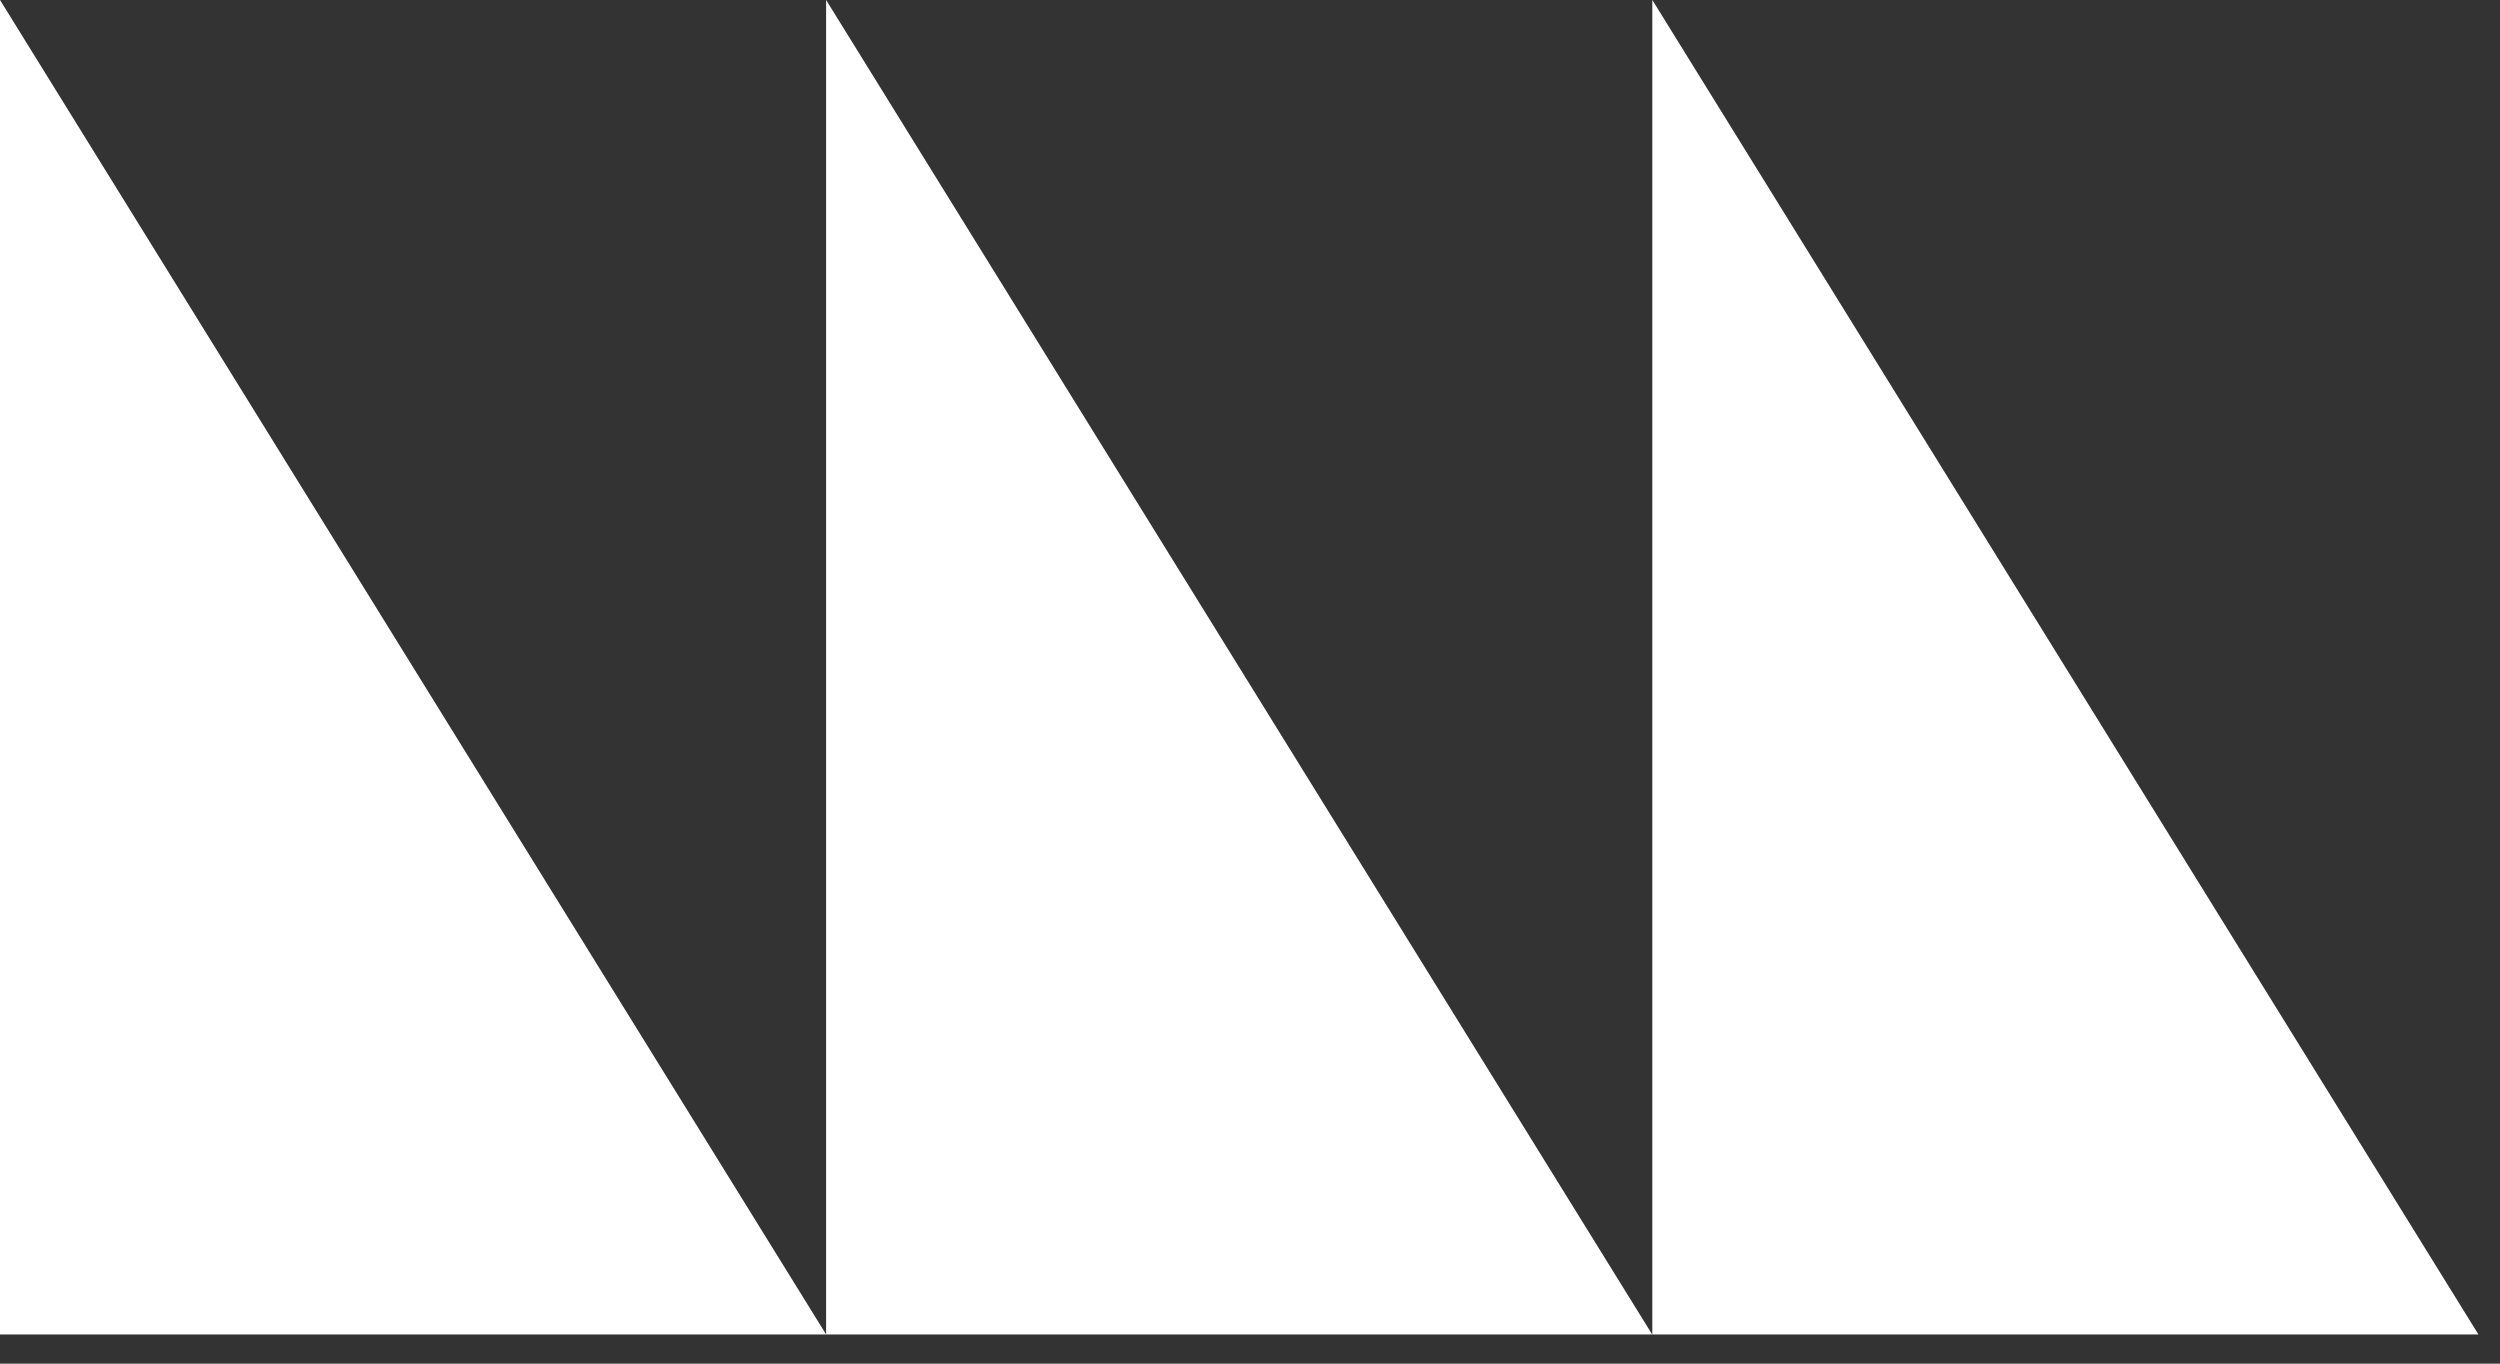
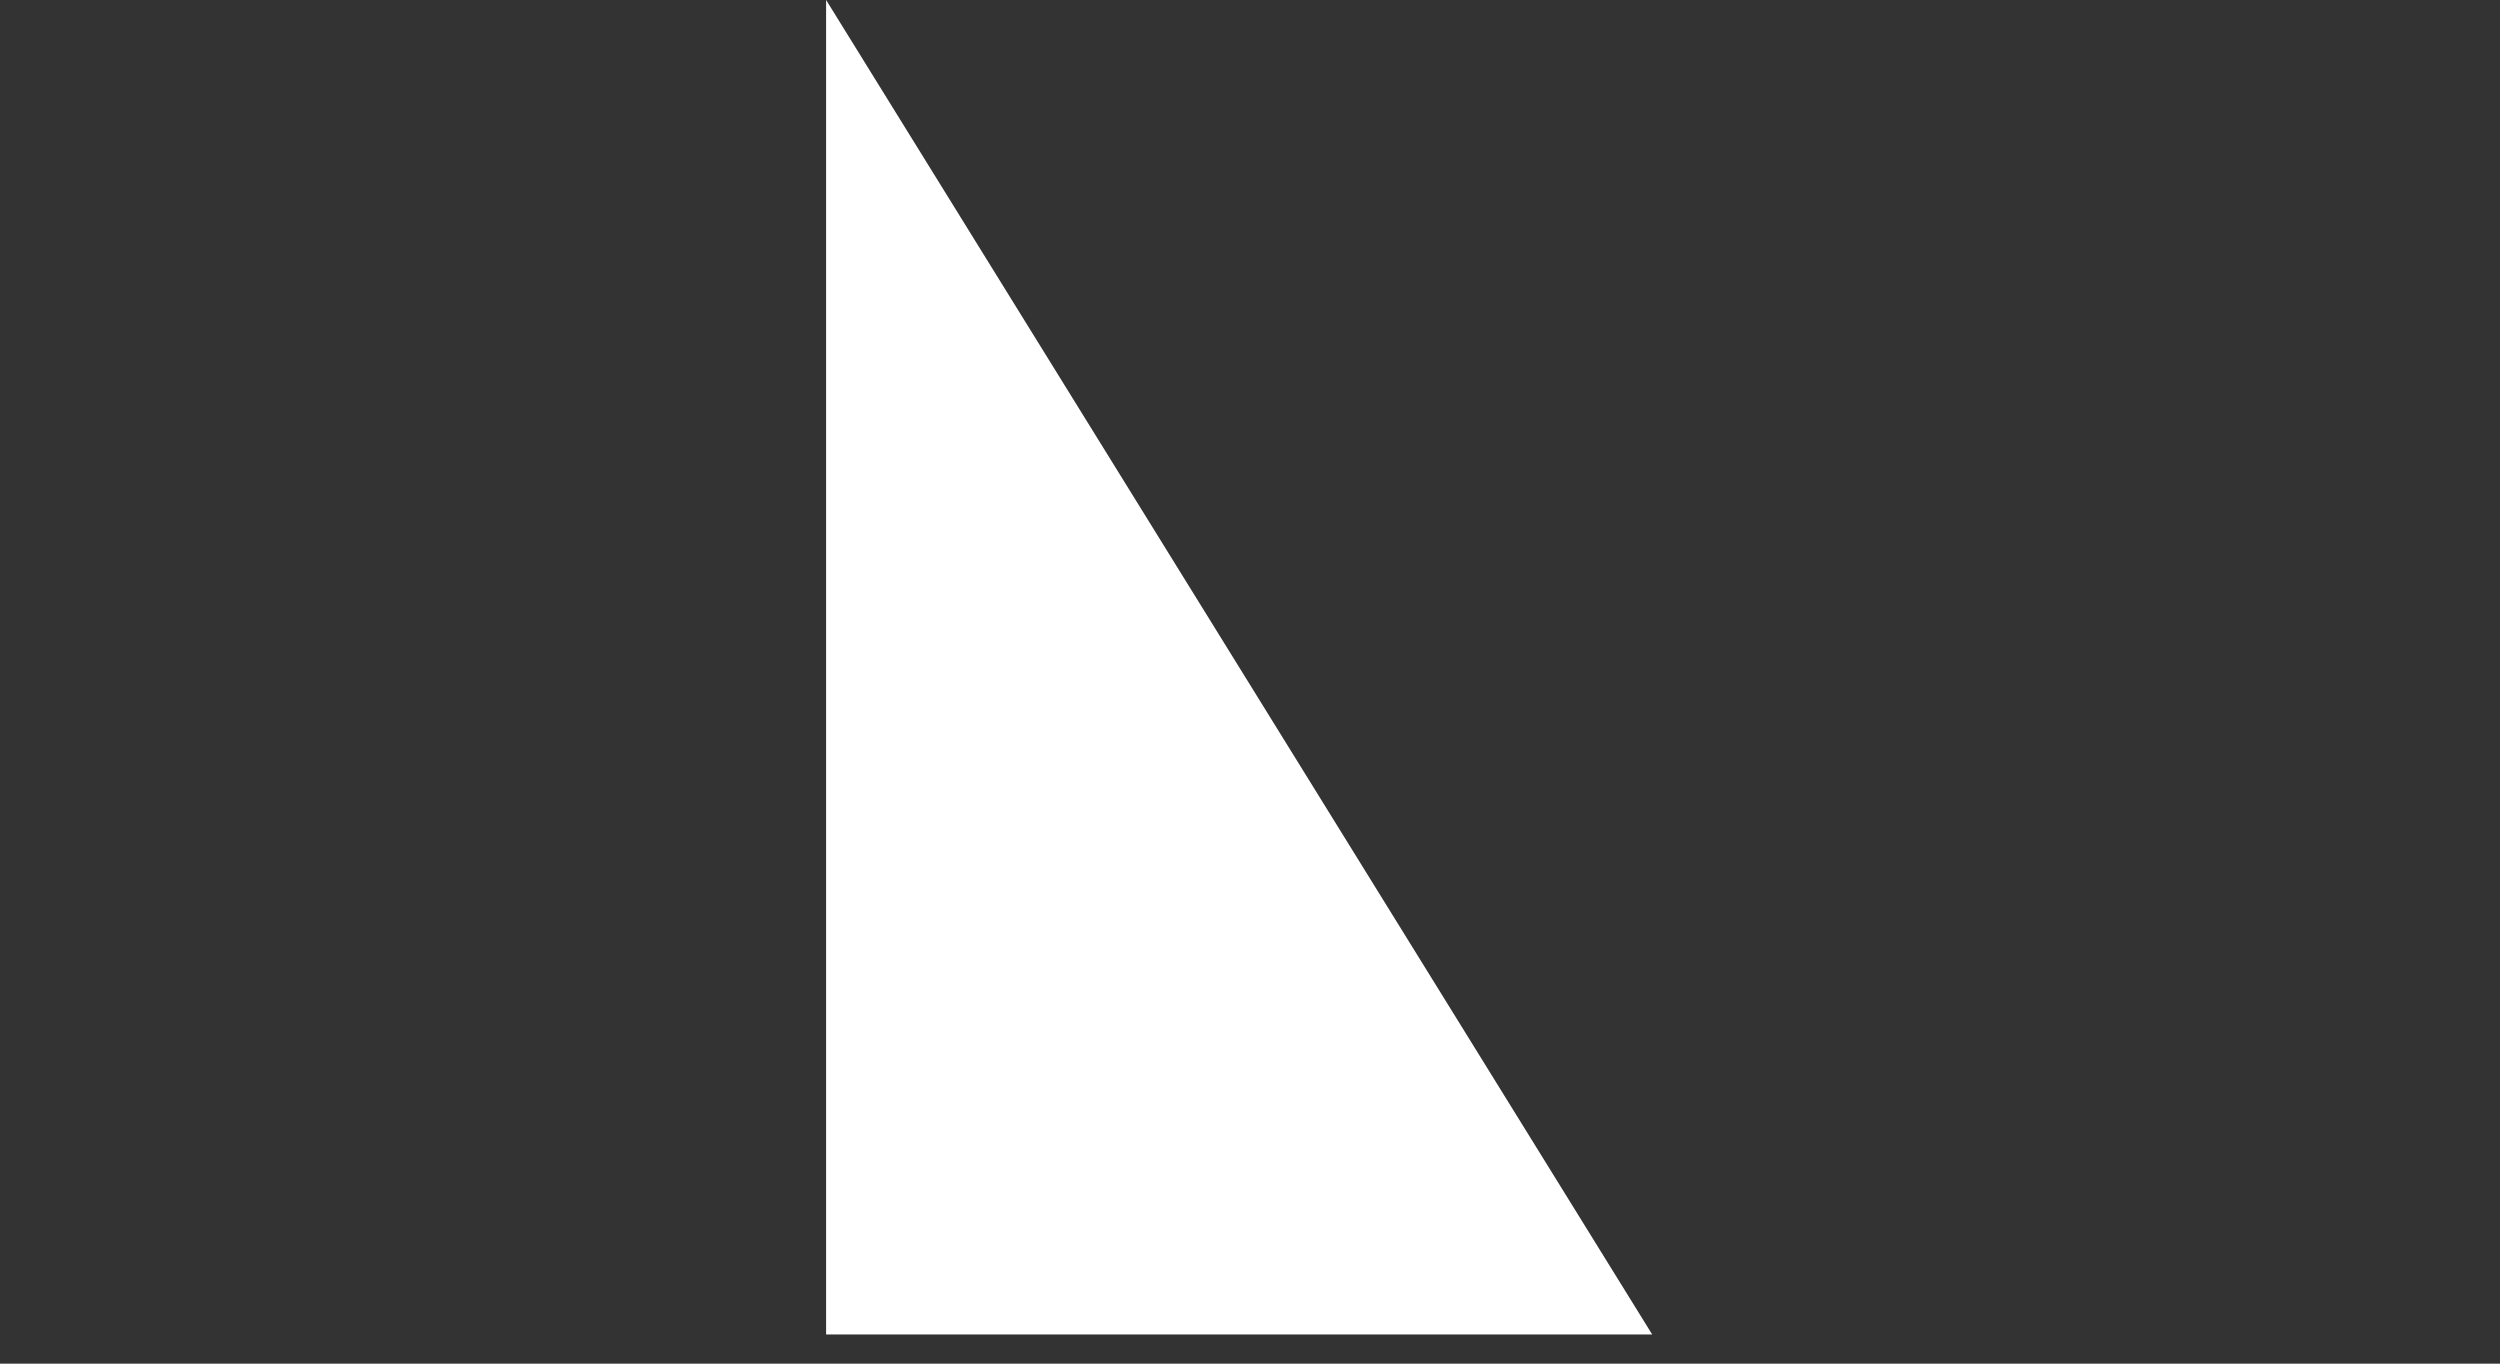
<svg xmlns="http://www.w3.org/2000/svg" width="66" height="36" viewBox="0 0 66 36" fill="none">
  <rect x="0" y="0" width="66" height="36" fill="#333333" stroke="none" />
-   <path d="M0 35.23H21.81L0 -0.001V35.23Z" fill="white" />
  <path d="M21.809 35.23H43.618L21.809 -0.001V35.23Z" fill="white" />
-   <path d="M43.621 35.23H65.431L43.621 -0.001V35.23Z" fill="white" />
</svg>